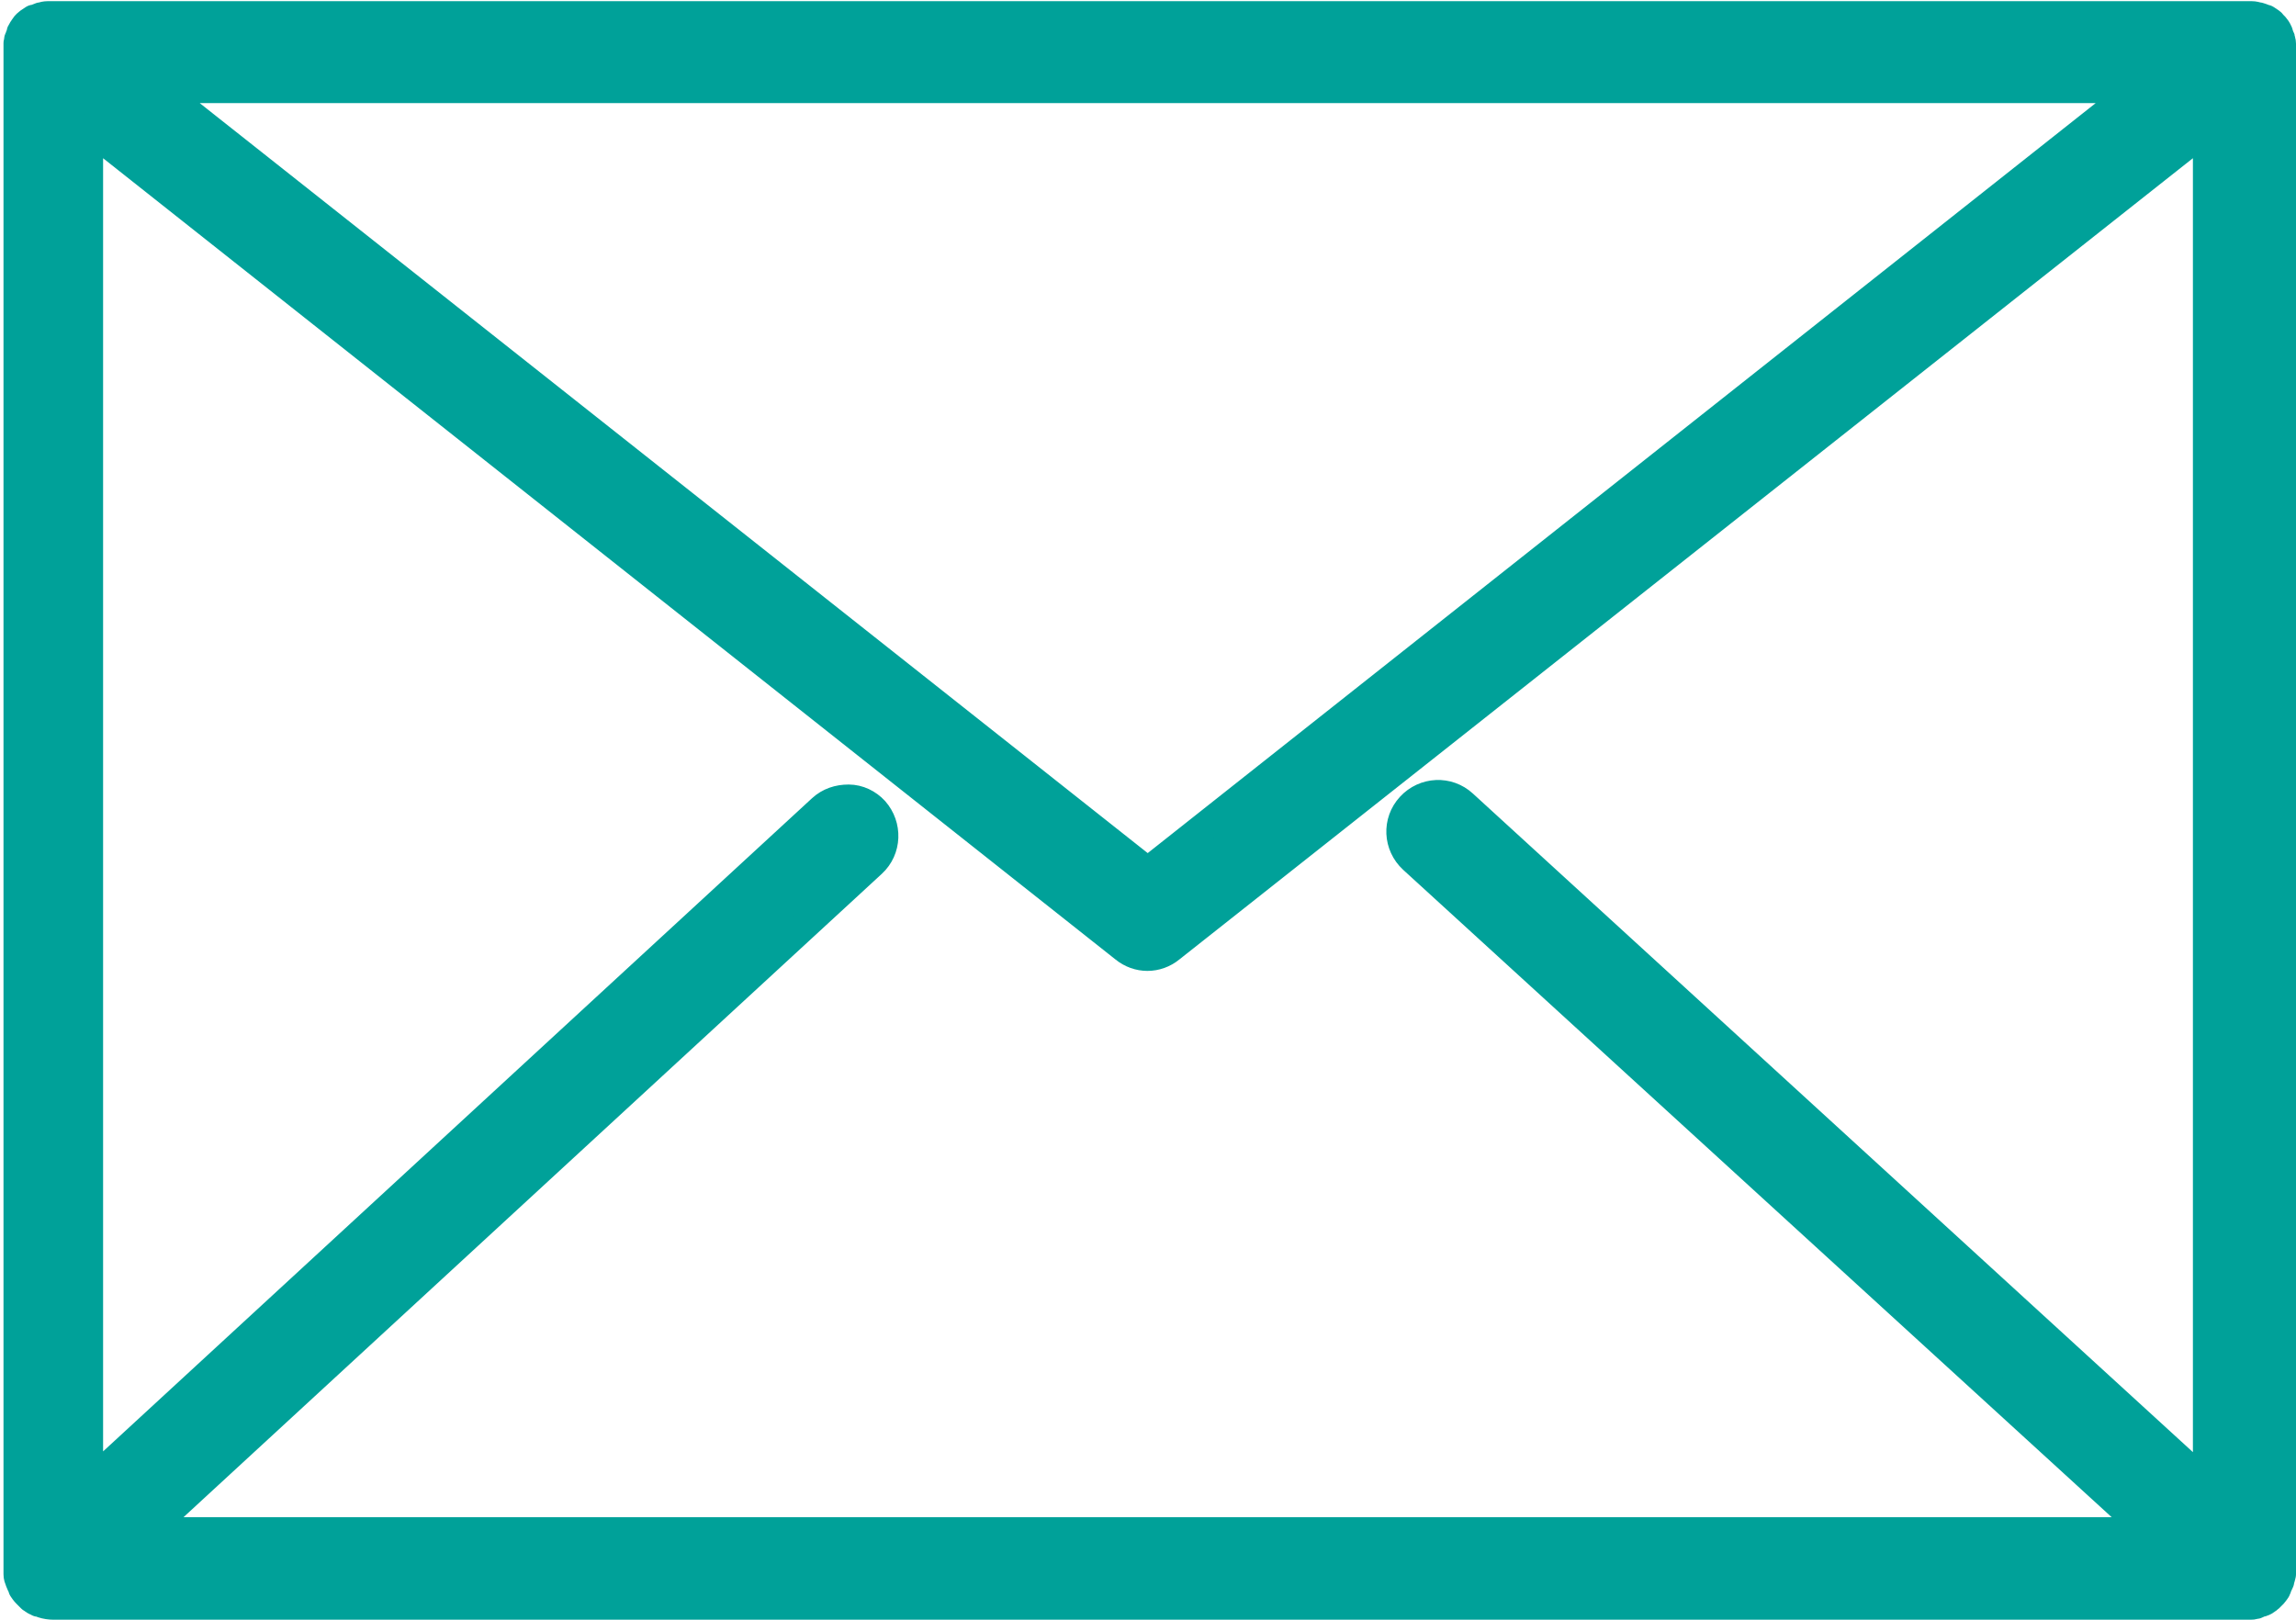
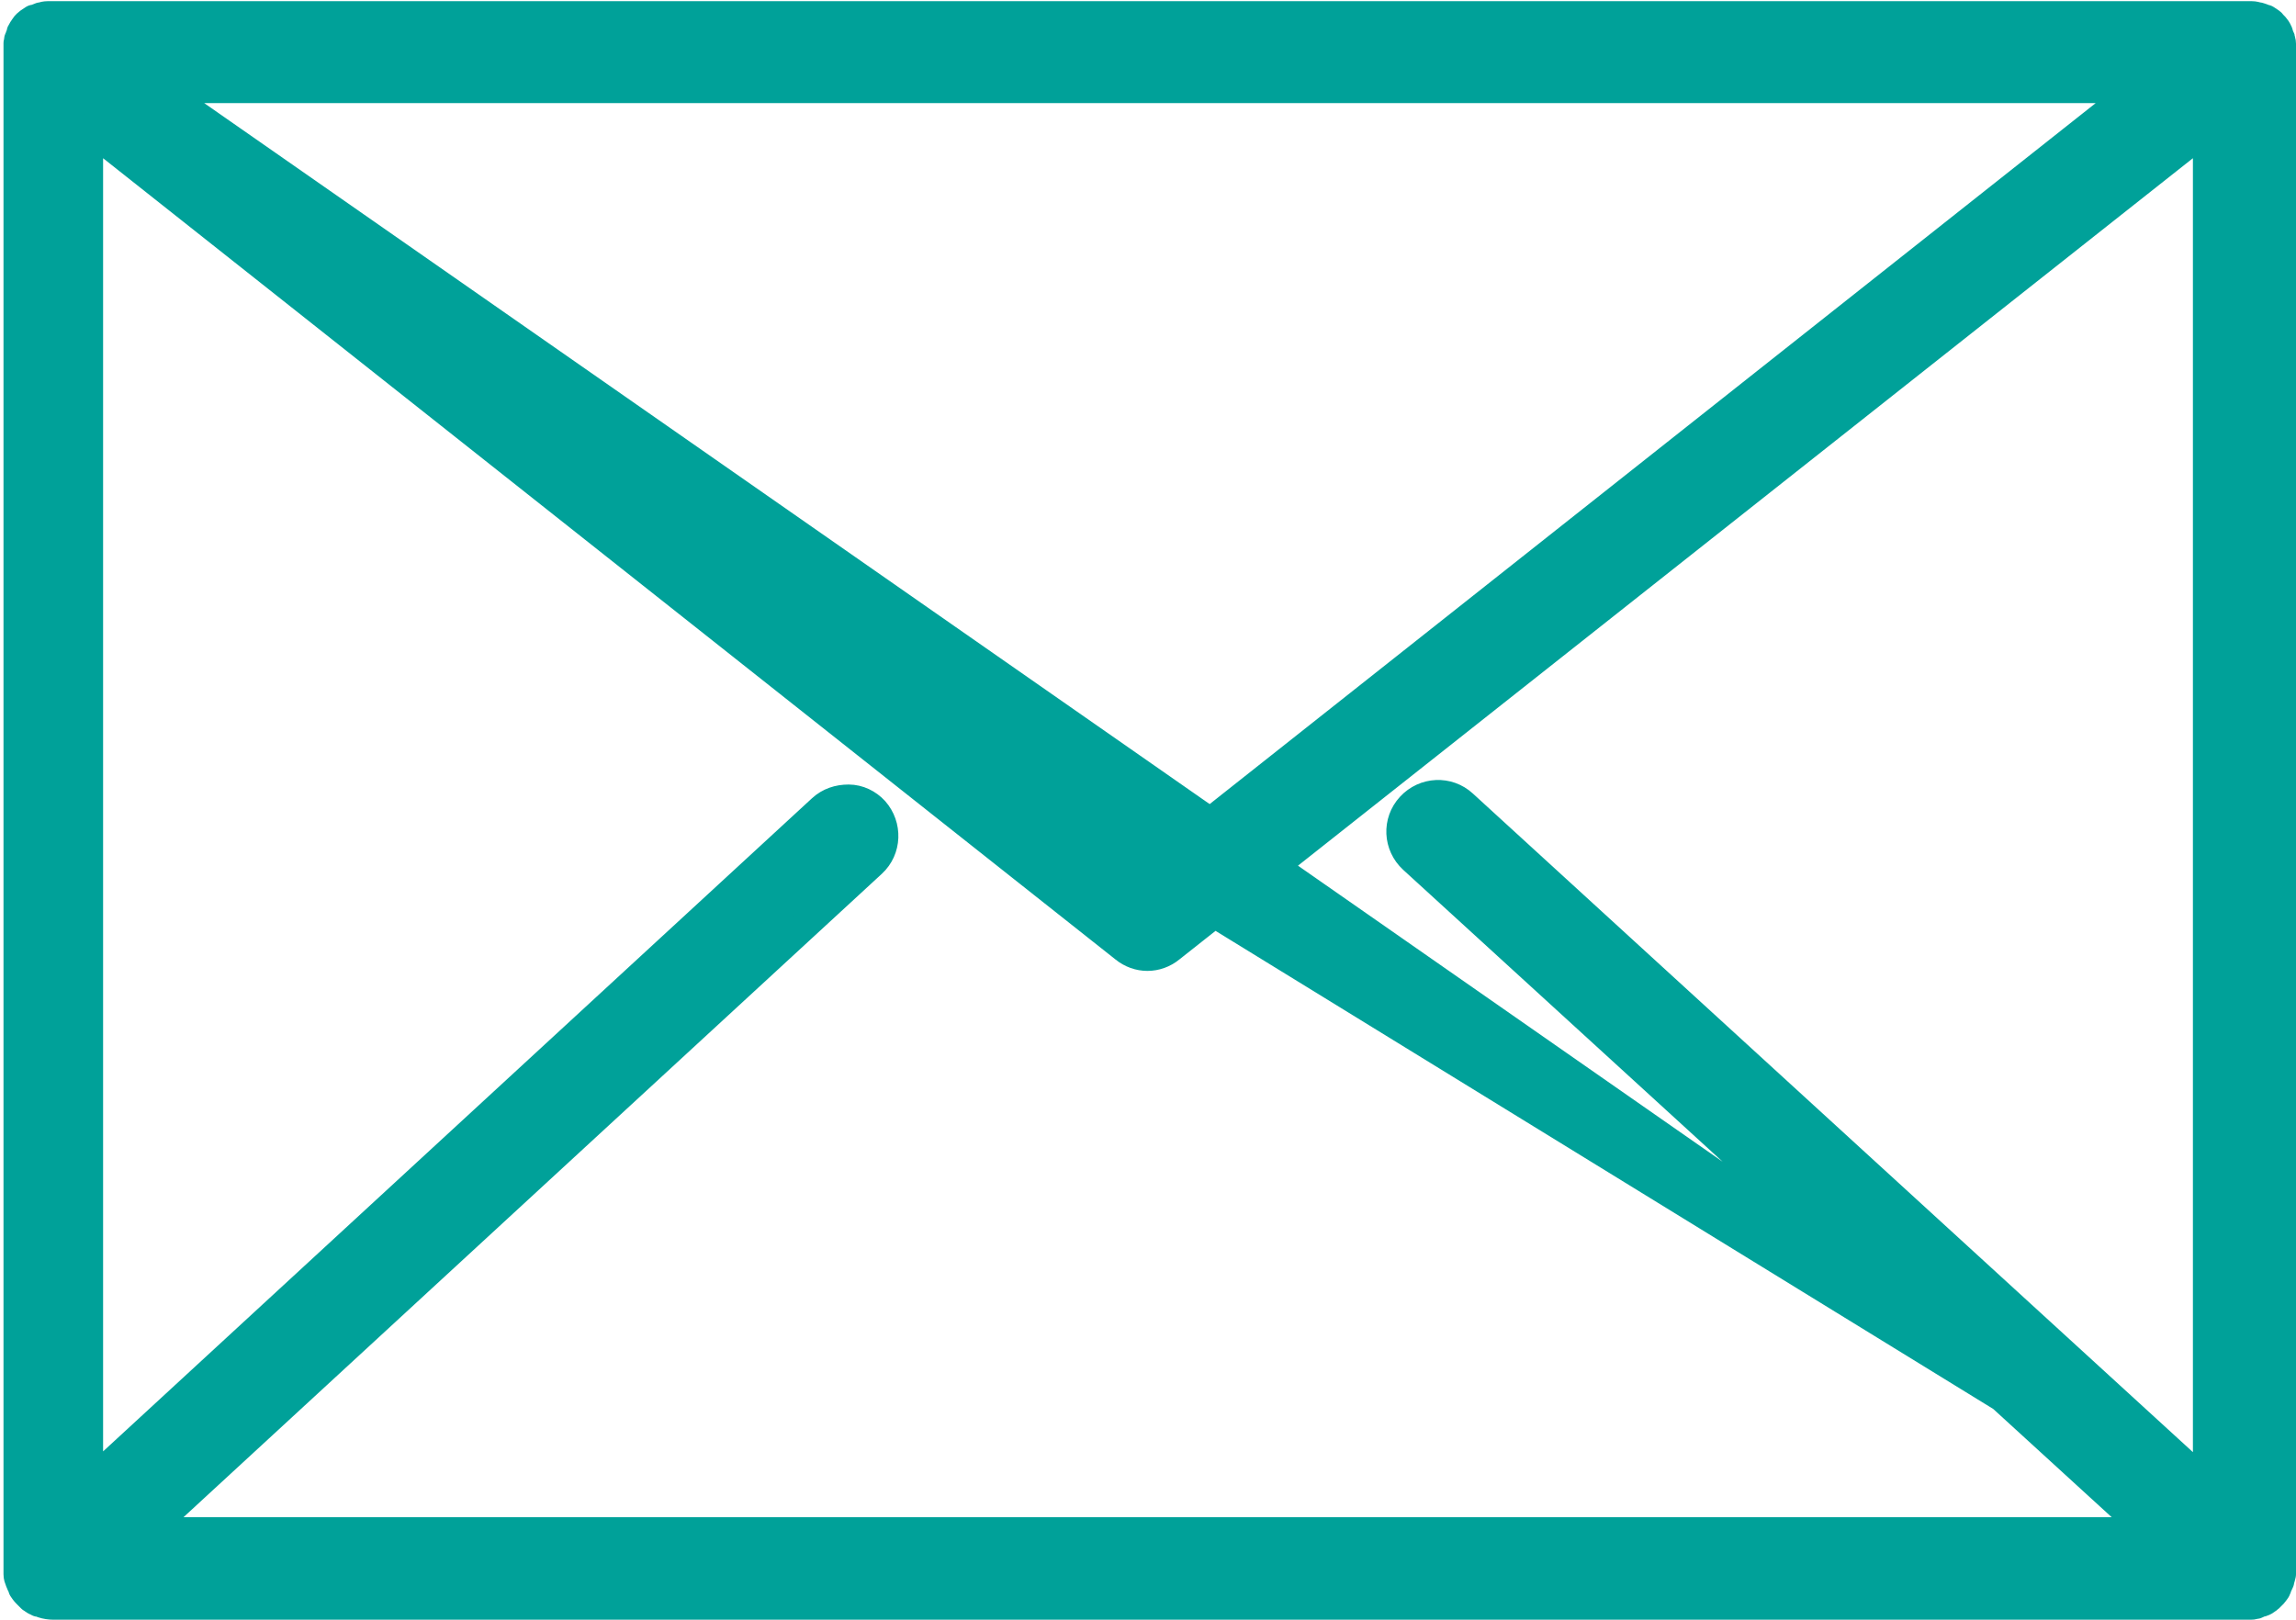
<svg xmlns="http://www.w3.org/2000/svg" id="_レイヤー_2" viewBox="0 0 39.42 27.82">
  <g id="_テキスト">
-     <path d="M39.17,26.94V.89s0-.01,0-.02c0-.01,0-.03,0-.04,0,0,0-.01,0-.02,0-.02,0-.03,0-.04,0,0,0-.01,0-.02,0-.01,0-.03-.01-.04,0,0,0-.01,0-.02,0-.01,0-.03-.02-.04,0,0,0-.01,0-.02,0-.01-.01-.03-.02-.04,0,0,0-.01,0-.02,0-.01-.01-.02-.02-.04,0,0,0-.01-.01-.02,0,0-.01-.02-.02-.03,0,0,0,0,0,0-.02-.03-.05-.05-.07-.08,0,0,0,0-.01-.01-.03-.02-.06-.04-.09-.06,0,0-.01,0-.02,0-.03-.02-.07-.03-.1-.04,0,0,0,0-.01,0-.04-.01-.07-.02-.11-.02,0,0,0,0,0,0,0,0,0,0,0,0,0,0-.02,0-.03,0-.01,0-.02,0-.04,0,0,0,0,0,0,0H.89s0,0,0,0c-.01,0-.02,0-.04,0,0,0-.02,0-.03,0,0,0,0,0,0,0,0,0,0,0,0,0-.04,0-.08.01-.11.02,0,0,0,0-.01,0-.03.01-.07.03-.1.04,0,0-.01,0-.02,0-.03.02-.06.04-.09.06,0,0,0,0-.01.01-.03.02-.05.05-.07.08,0,0,0,0,0,0,0,0-.01.02-.02.03,0,0,0,0-.01.02,0,.01-.02.02-.02.04,0,0,0,.01,0,.02,0,.01-.01.03-.02.04,0,0,0,0,0,.01,0,.01-.01.03-.02.04,0,0,0,0,0,.01,0,.02,0,.03-.01.05,0,0,0,0,0,.01,0,.02,0,.03,0,.05,0,0,0,.01,0,.02,0,.01,0,.03,0,.04,0,0,0,.01,0,.02v26.05s0,.06,0,.09c0,0,0,0,0,.01,0,.04.01.07.03.11,0,0,0,0,0,.01.01.03.03.07.05.1,0,0,0,.01,0,.02.02.03.04.06.07.09,0,0,0,0,0,0,0,0,0,0,.01.01,0,0,.01.01.02.02,0,0,.02.02.03.03,0,0,.01.01.02.02,0,0,.02.01.03.02,0,0,.02.01.03.02,0,0,.02.01.02.01.01,0,.03.01.04.02,0,0,.01,0,.02,0,.02,0,.04.01.05.02,0,0,0,0,0,0,.06.02.13.03.19.03h37.65s.04,0,.07,0c0,0,0,0,0,0,.02,0,.04,0,.06-.01,0,0,0,0,0,0,.02,0,.04,0,.06-.02,0,0,0,0,0,0,.02,0,.03-.01.05-.02,0,0,.01,0,.02,0,.01,0,.03-.01.04-.02,0,0,.02,0,.02-.01,0,0,.02-.01.03-.02,0,0,.02-.01.03-.02,0,0,.01-.01.02-.02,0,0,.02-.02.03-.03,0,0,.01-.01.02-.02,0,0,0,0,.01-.01,0,0,0,0,0,0,.02-.03.05-.06.06-.09,0,0,0-.01,0-.02.02-.03.03-.06.05-.1,0,0,0,0,0-.01.01-.03.02-.07.03-.11,0,0,0,0,0-.01,0-.03,0-.06,0-.09ZM19.71,14.97L2.71,1.52h33.99l-17,13.45ZM14.97,14.82c.26-.24.27-.64.04-.9-.11-.12-.27-.2-.44-.2-.17,0-.33.05-.46.17L1.52,25.49V2.2l17.79,14.08c.11.09.25.14.39.14s.28-.05.39-.14L37.9,2.2v23.3l-12.78-11.69c-.26-.24-.66-.22-.9.04-.24.26-.22.66.04.9l12.64,11.55H2.51l12.46-11.48Z" style="fill:#00a199; stroke:#00a199; stroke-linejoin:round; stroke-width:.5px;" />
+     <path d="M39.17,26.94V.89s0-.01,0-.02c0-.01,0-.03,0-.04,0,0,0-.01,0-.02,0-.02,0-.03,0-.04,0,0,0-.01,0-.02,0-.01,0-.03-.01-.04,0,0,0-.01,0-.02,0-.01,0-.03-.02-.04,0,0,0-.01,0-.02,0-.01-.01-.03-.02-.04,0,0,0-.01,0-.02,0-.01-.01-.02-.02-.04,0,0,0-.01-.01-.02,0,0-.01-.02-.02-.03,0,0,0,0,0,0-.02-.03-.05-.05-.07-.08,0,0,0,0-.01-.01-.03-.02-.06-.04-.09-.06,0,0-.01,0-.02,0-.03-.02-.07-.03-.1-.04,0,0,0,0-.01,0-.04-.01-.07-.02-.11-.02,0,0,0,0,0,0,0,0,0,0,0,0,0,0-.02,0-.03,0-.01,0-.02,0-.04,0,0,0,0,0,0,0H.89s0,0,0,0c-.01,0-.02,0-.04,0,0,0-.02,0-.03,0,0,0,0,0,0,0,0,0,0,0,0,0-.04,0-.08.01-.11.02,0,0,0,0-.01,0-.03.01-.07.03-.1.04,0,0-.01,0-.02,0-.03.02-.06.04-.09.06,0,0,0,0-.01.01-.03.02-.05.05-.07.08,0,0,0,0,0,0,0,0-.01.02-.02.03,0,0,0,0-.01.02,0,.01-.02.02-.02.04,0,0,0,.01,0,.02,0,.01-.01.03-.02.04,0,0,0,0,0,.01,0,.01-.01.03-.02.04,0,0,0,0,0,.01,0,.02,0,.03-.01.05,0,0,0,0,0,.01,0,.02,0,.03,0,.05,0,0,0,.01,0,.02,0,.01,0,.03,0,.04,0,0,0,.01,0,.02v26.05s0,.06,0,.09c0,0,0,0,0,.01,0,.04.01.07.03.11,0,0,0,0,0,.01.01.03.03.07.05.1,0,0,0,.01,0,.02.02.03.04.06.07.09,0,0,0,0,0,0,0,0,0,0,.01.01,0,0,.01.01.02.02,0,0,.02.02.03.03,0,0,.01.01.02.02,0,0,.02.01.03.02,0,0,.02.01.03.02,0,0,.02.01.02.01.01,0,.03.01.04.02,0,0,.01,0,.02,0,.02,0,.04.01.05.02,0,0,0,0,0,0,.06.02.13.03.19.03h37.65s.04,0,.07,0c0,0,0,0,0,0,.02,0,.04,0,.06-.01,0,0,0,0,0,0,.02,0,.04,0,.06-.02,0,0,0,0,0,0,.02,0,.03-.01.05-.02,0,0,.01,0,.02,0,.01,0,.03-.01.04-.02,0,0,.02,0,.02-.01,0,0,.02-.01.03-.02,0,0,.02-.01.03-.02,0,0,.01-.01.02-.02,0,0,.02-.02.03-.03,0,0,.01-.01.02-.02,0,0,0,0,.01-.01,0,0,0,0,0,0,.02-.03.05-.06.06-.09,0,0,0-.01,0-.02.02-.03.03-.06.05-.1,0,0,0,0,0-.01.01-.03.02-.07.03-.11,0,0,0,0,0-.01,0-.03,0-.06,0-.09ZL2.71,1.52h33.99l-17,13.45ZM14.97,14.82c.26-.24.27-.64.04-.9-.11-.12-.27-.2-.44-.2-.17,0-.33.05-.46.17L1.52,25.49V2.2l17.79,14.08c.11.09.25.14.39.14s.28-.05.39-.14L37.9,2.2v23.3l-12.78-11.69c-.26-.24-.66-.22-.9.04-.24.26-.22.66.04.9l12.64,11.55H2.51l12.46-11.48Z" style="fill:#00a199; stroke:#00a199; stroke-linejoin:round; stroke-width:.5px;" />
  </g>
</svg>